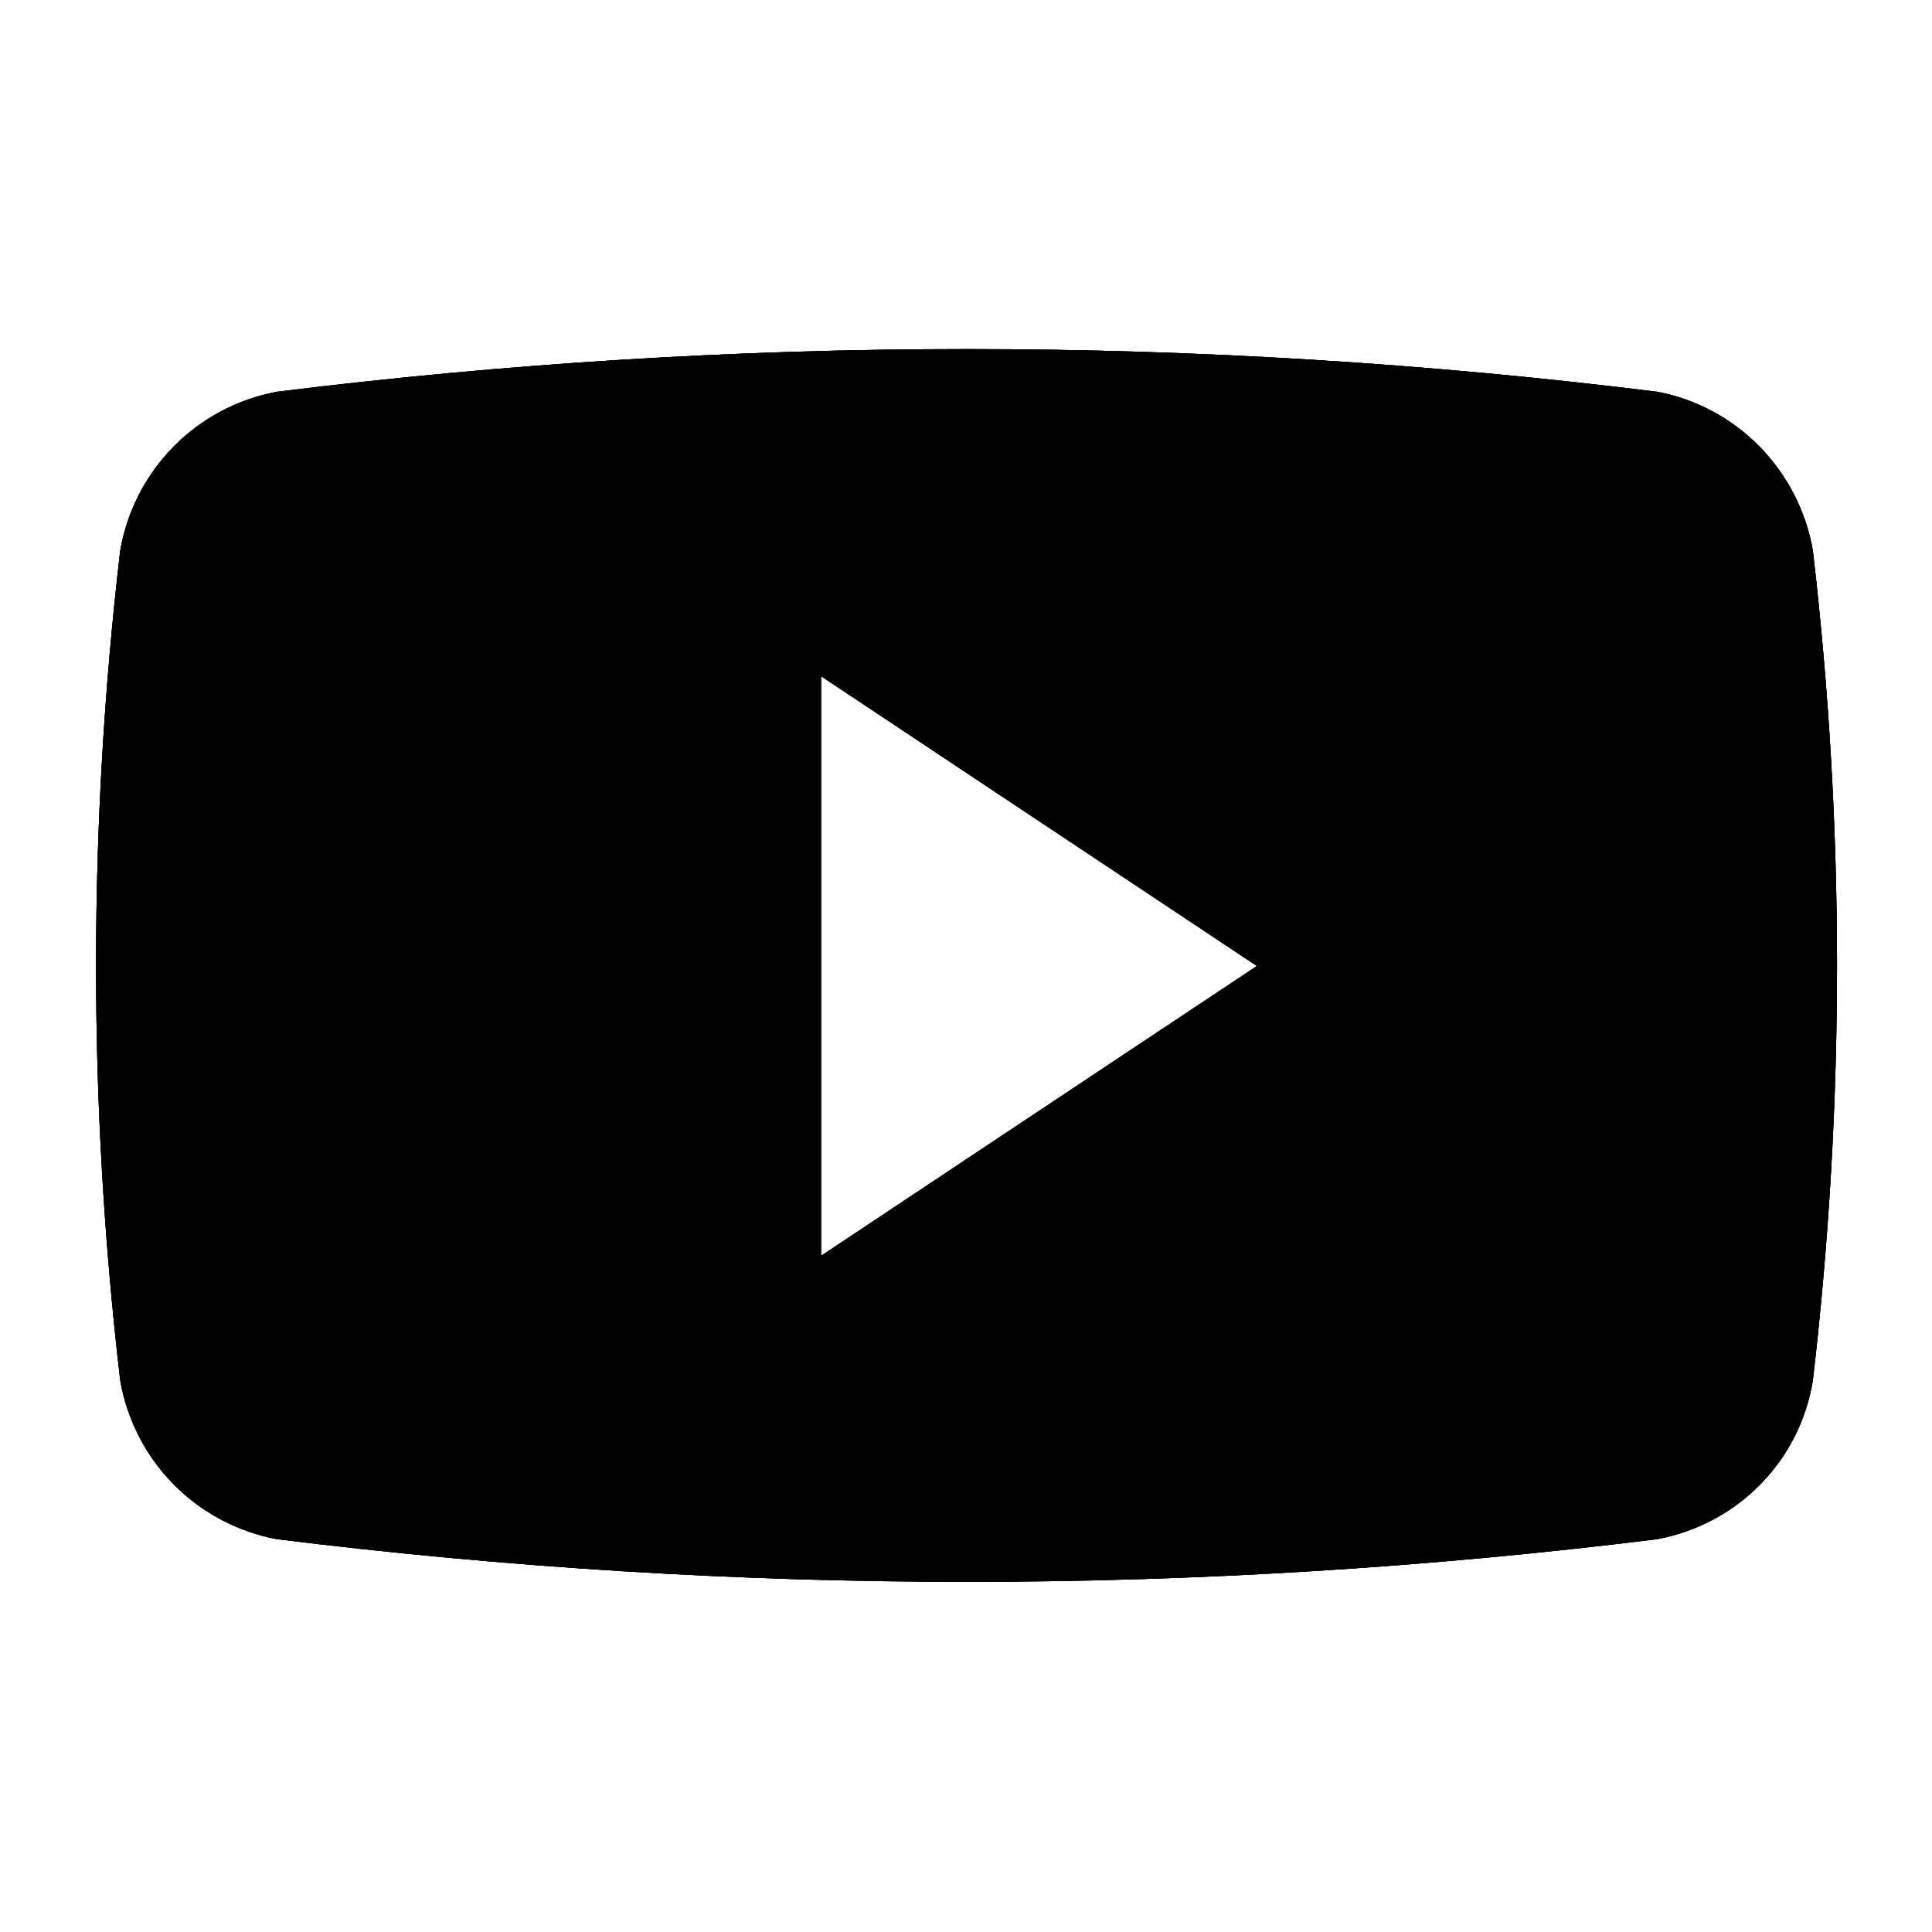
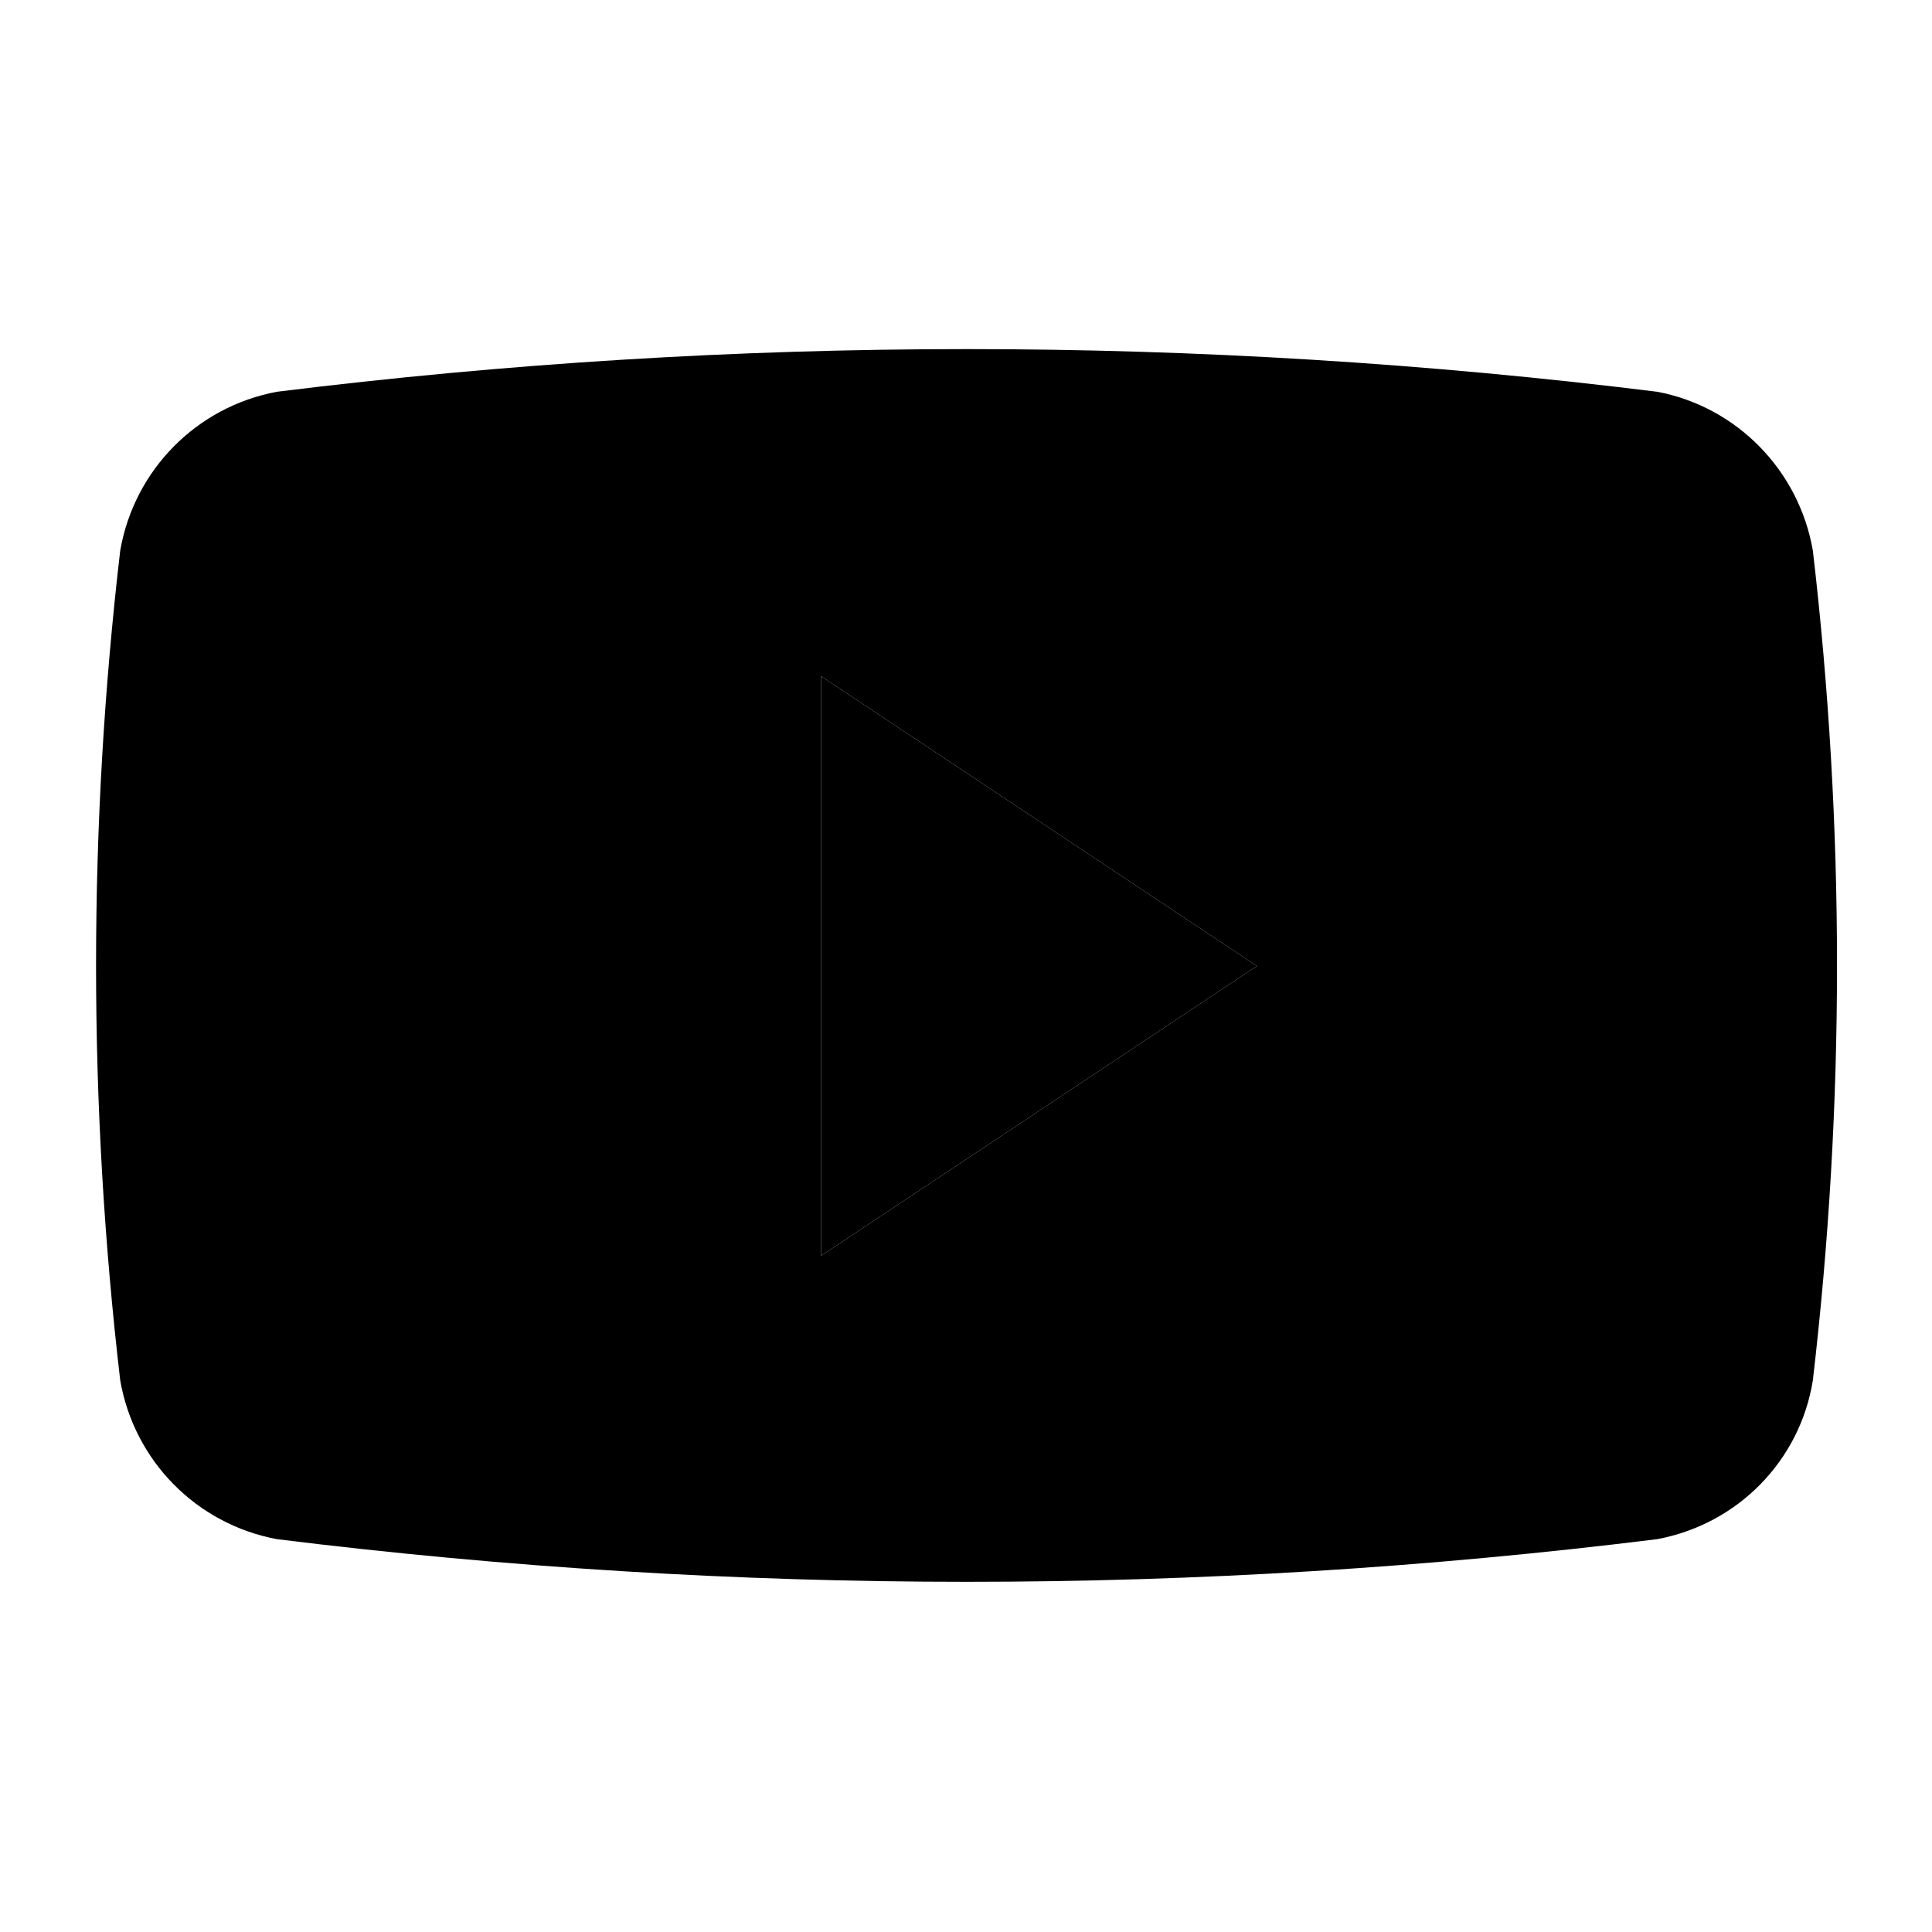
<svg xmlns="http://www.w3.org/2000/svg" id="Calque_1" data-name="Calque 1" viewBox="0 0 18 18">
  <g id="Groupe_857" data-name="Groupe 857">
-     <path id="Tracé_231" data-name="Tracé 231" d="M16.89,5.13c-.13-.75-.71-1.34-1.45-1.48-4.27-.53-8.59-.53-12.86,0-.75,.14-1.33,.73-1.46,1.48-.3,2.57-.3,5.16,0,7.73,.13,.75,.71,1.34,1.46,1.48,4.27,.53,8.59,.53,12.86,0,.75-.14,1.33-.73,1.45-1.48,.3-2.57,.3-5.16,0-7.73ZM7.65,11.71V6.3l4.06,2.7-4.06,2.7Z" />
    <path id="Tracé_1187" data-name="Tracé 1187" d="M16.89,5.13c-.13-.75-.71-1.34-1.45-1.48-4.27-.53-8.59-.53-12.86,0-.75,.14-1.33,.73-1.46,1.48-.3,2.57-.3,5.16,0,7.73,.13,.75,.71,1.34,1.46,1.48,4.27,.53,8.59,.53,12.86,0,.75-.14,1.33-.73,1.45-1.48,.3-2.57,.3-5.16,0-7.73ZM7.65,11.71V6.3l4.06,2.7-4.06,2.7Z" />
-     <path id="Tracé_1188" data-name="Tracé 1188" d="M16.89,5.13c-.13-.75-.71-1.34-1.45-1.48-4.27-.53-8.59-.53-12.86,0-.75,.14-1.33,.73-1.46,1.48-.3,2.57-.3,5.16,0,7.73,.13,.75,.71,1.34,1.46,1.48,4.27,.53,8.59,.53,12.86,0,.75-.14,1.33-.73,1.45-1.48,.3-2.57,.3-5.16,0-7.73ZM7.65,11.71V6.3l4.06,2.7-4.06,2.7Z" />
+     <path id="Tracé_1188" data-name="Tracé 1188" d="M16.89,5.13ZM7.65,11.71V6.3l4.06,2.7-4.06,2.7Z" />
  </g>
</svg>